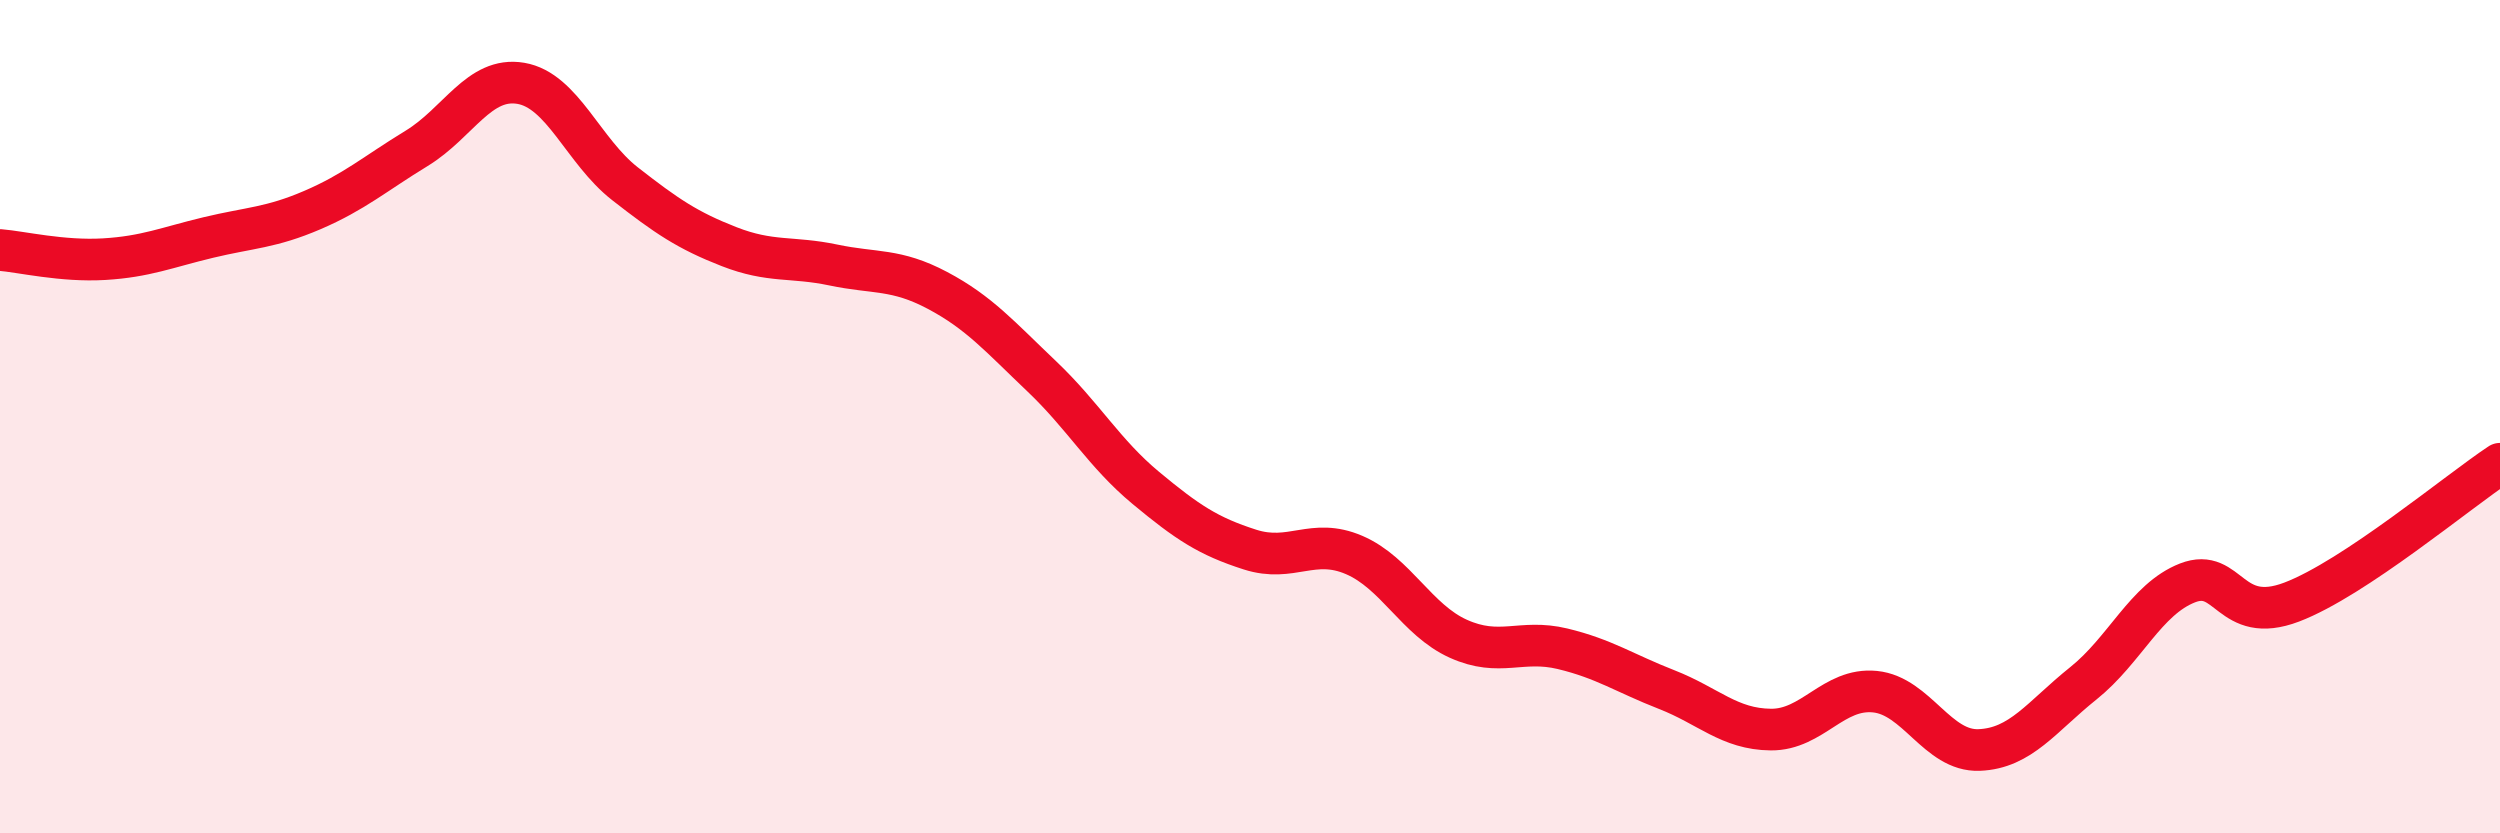
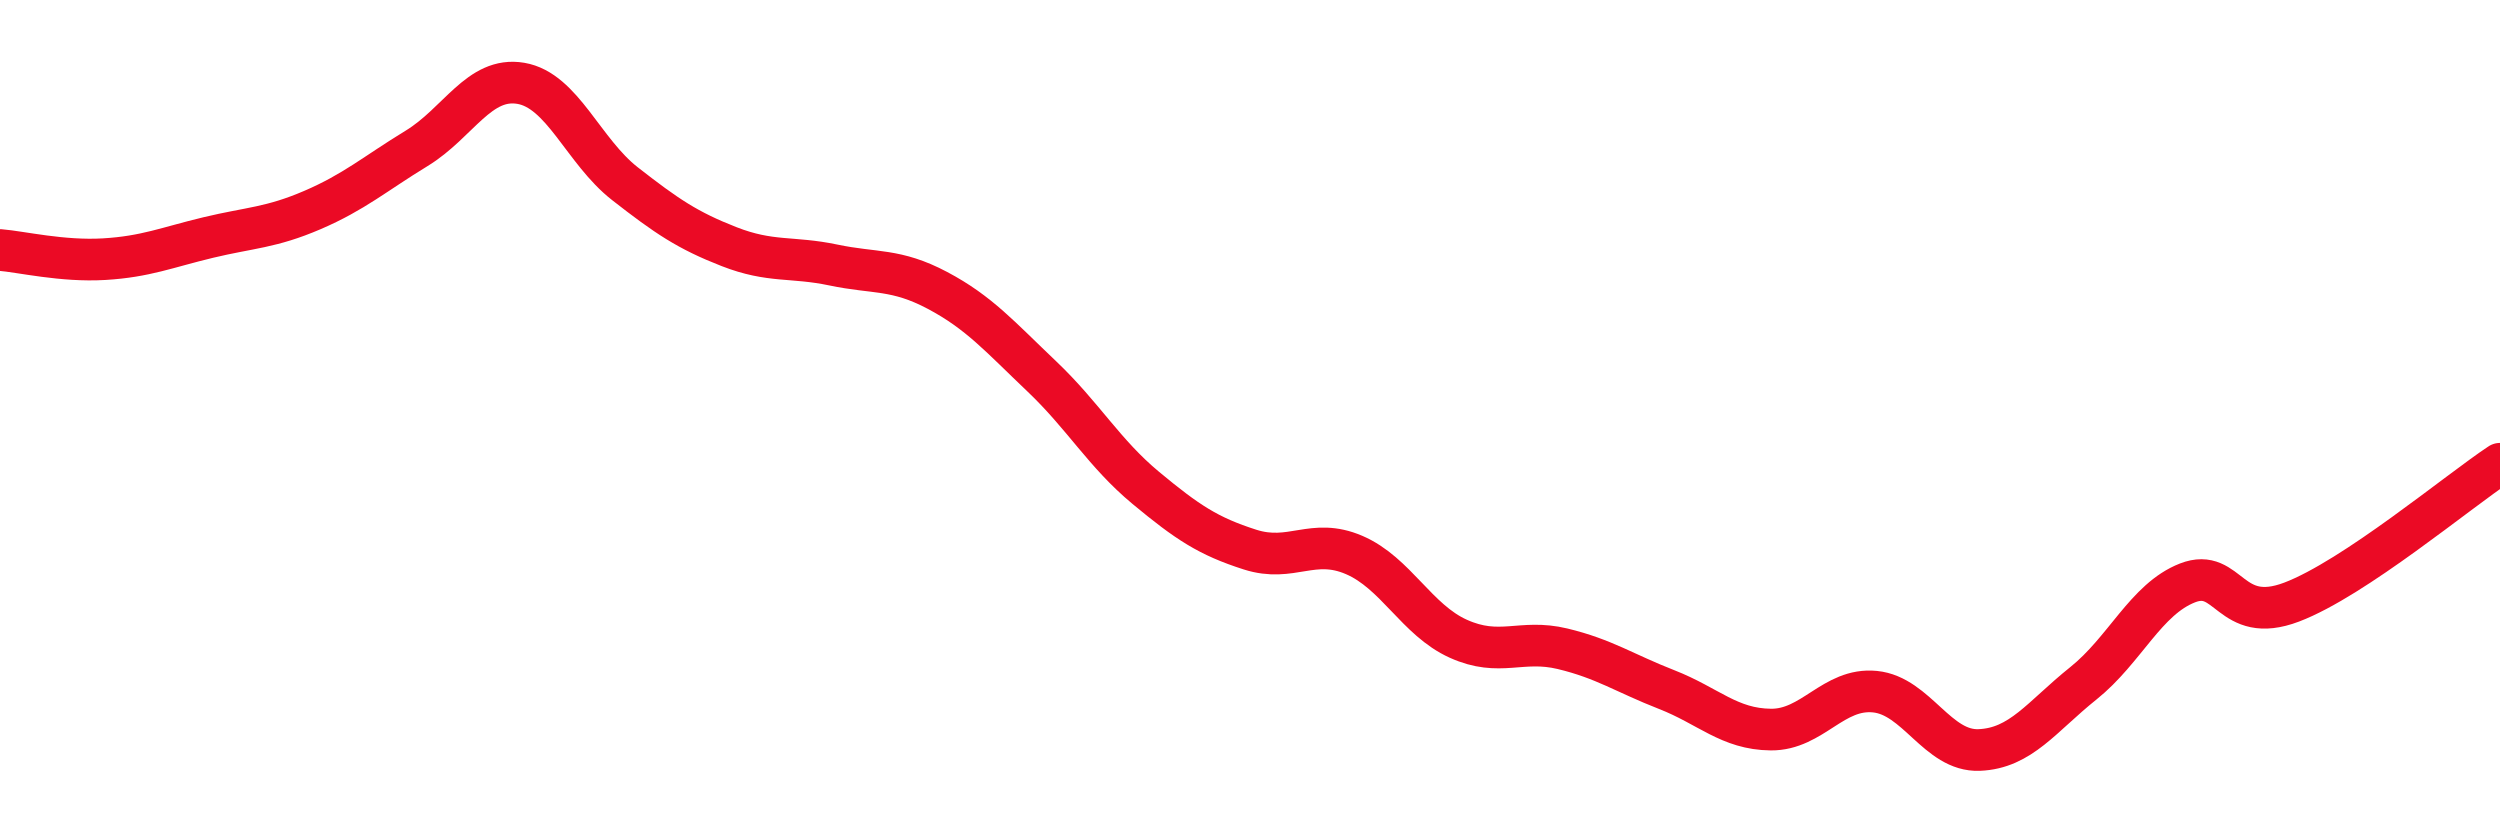
<svg xmlns="http://www.w3.org/2000/svg" width="60" height="20" viewBox="0 0 60 20">
-   <path d="M 0,6 C 0.5,6.04 1.5,6.28 2.5,6.22 C 3.5,6.16 4,5.94 5,5.7 C 6,5.46 6.5,5.47 7.5,5.04 C 8.5,4.61 9,4.17 10,3.56 C 11,2.95 11.5,1.83 12.5,2 C 13.5,2.17 14,3.63 15,4.41 C 16,5.19 16.5,5.53 17.5,5.92 C 18.5,6.31 19,6.15 20,6.36 C 21,6.57 21.5,6.44 22.5,6.97 C 23.5,7.5 24,8.08 25,9.03 C 26,9.98 26.5,10.88 27.5,11.71 C 28.5,12.54 29,12.87 30,13.19 C 31,13.51 31.5,12.89 32.5,13.32 C 33.5,13.75 34,14.88 35,15.33 C 36,15.78 36.5,15.33 37.5,15.57 C 38.5,15.81 39,16.16 40,16.55 C 41,16.94 41.5,17.5 42.5,17.51 C 43.5,17.52 44,16.5 45,16.6 C 46,16.7 46.5,18.04 47.5,18 C 48.5,17.96 49,17.2 50,16.4 C 51,15.6 51.5,14.38 52.5,13.99 C 53.5,13.6 53.5,15.02 55,14.45 C 56.5,13.88 59,11.79 60,11.13L60 20L0 20Z" fill="#EB0A25" opacity="0.1" stroke-linecap="round" stroke-linejoin="round" />
  <path d="M 0,6 C 0.5,6.04 1.5,6.28 2.5,6.22 C 3.5,6.16 4,5.94 5,5.7 C 6,5.46 6.5,5.47 7.5,5.04 C 8.5,4.61 9,4.17 10,3.56 C 11,2.95 11.5,1.83 12.5,2 C 13.5,2.17 14,3.63 15,4.41 C 16,5.19 16.5,5.53 17.5,5.92 C 18.5,6.31 19,6.15 20,6.36 C 21,6.57 21.5,6.44 22.5,6.97 C 23.5,7.5 24,8.08 25,9.03 C 26,9.98 26.5,10.88 27.5,11.71 C 28.5,12.54 29,12.87 30,13.19 C 31,13.51 31.5,12.89 32.5,13.32 C 33.5,13.75 34,14.88 35,15.33 C 36,15.78 36.5,15.33 37.5,15.57 C 38.5,15.81 39,16.16 40,16.55 C 41,16.94 41.5,17.5 42.5,17.51 C 43.5,17.52 44,16.5 45,16.6 C 46,16.7 46.5,18.04 47.5,18 C 48.5,17.96 49,17.2 50,16.4 C 51,15.6 51.5,14.38 52.5,13.99 C 53.5,13.6 53.5,15.02 55,14.45 C 56.5,13.88 59,11.79 60,11.13" stroke="#EB0A25" stroke-width="1" fill="none" stroke-linecap="round" stroke-linejoin="round" />
</svg>